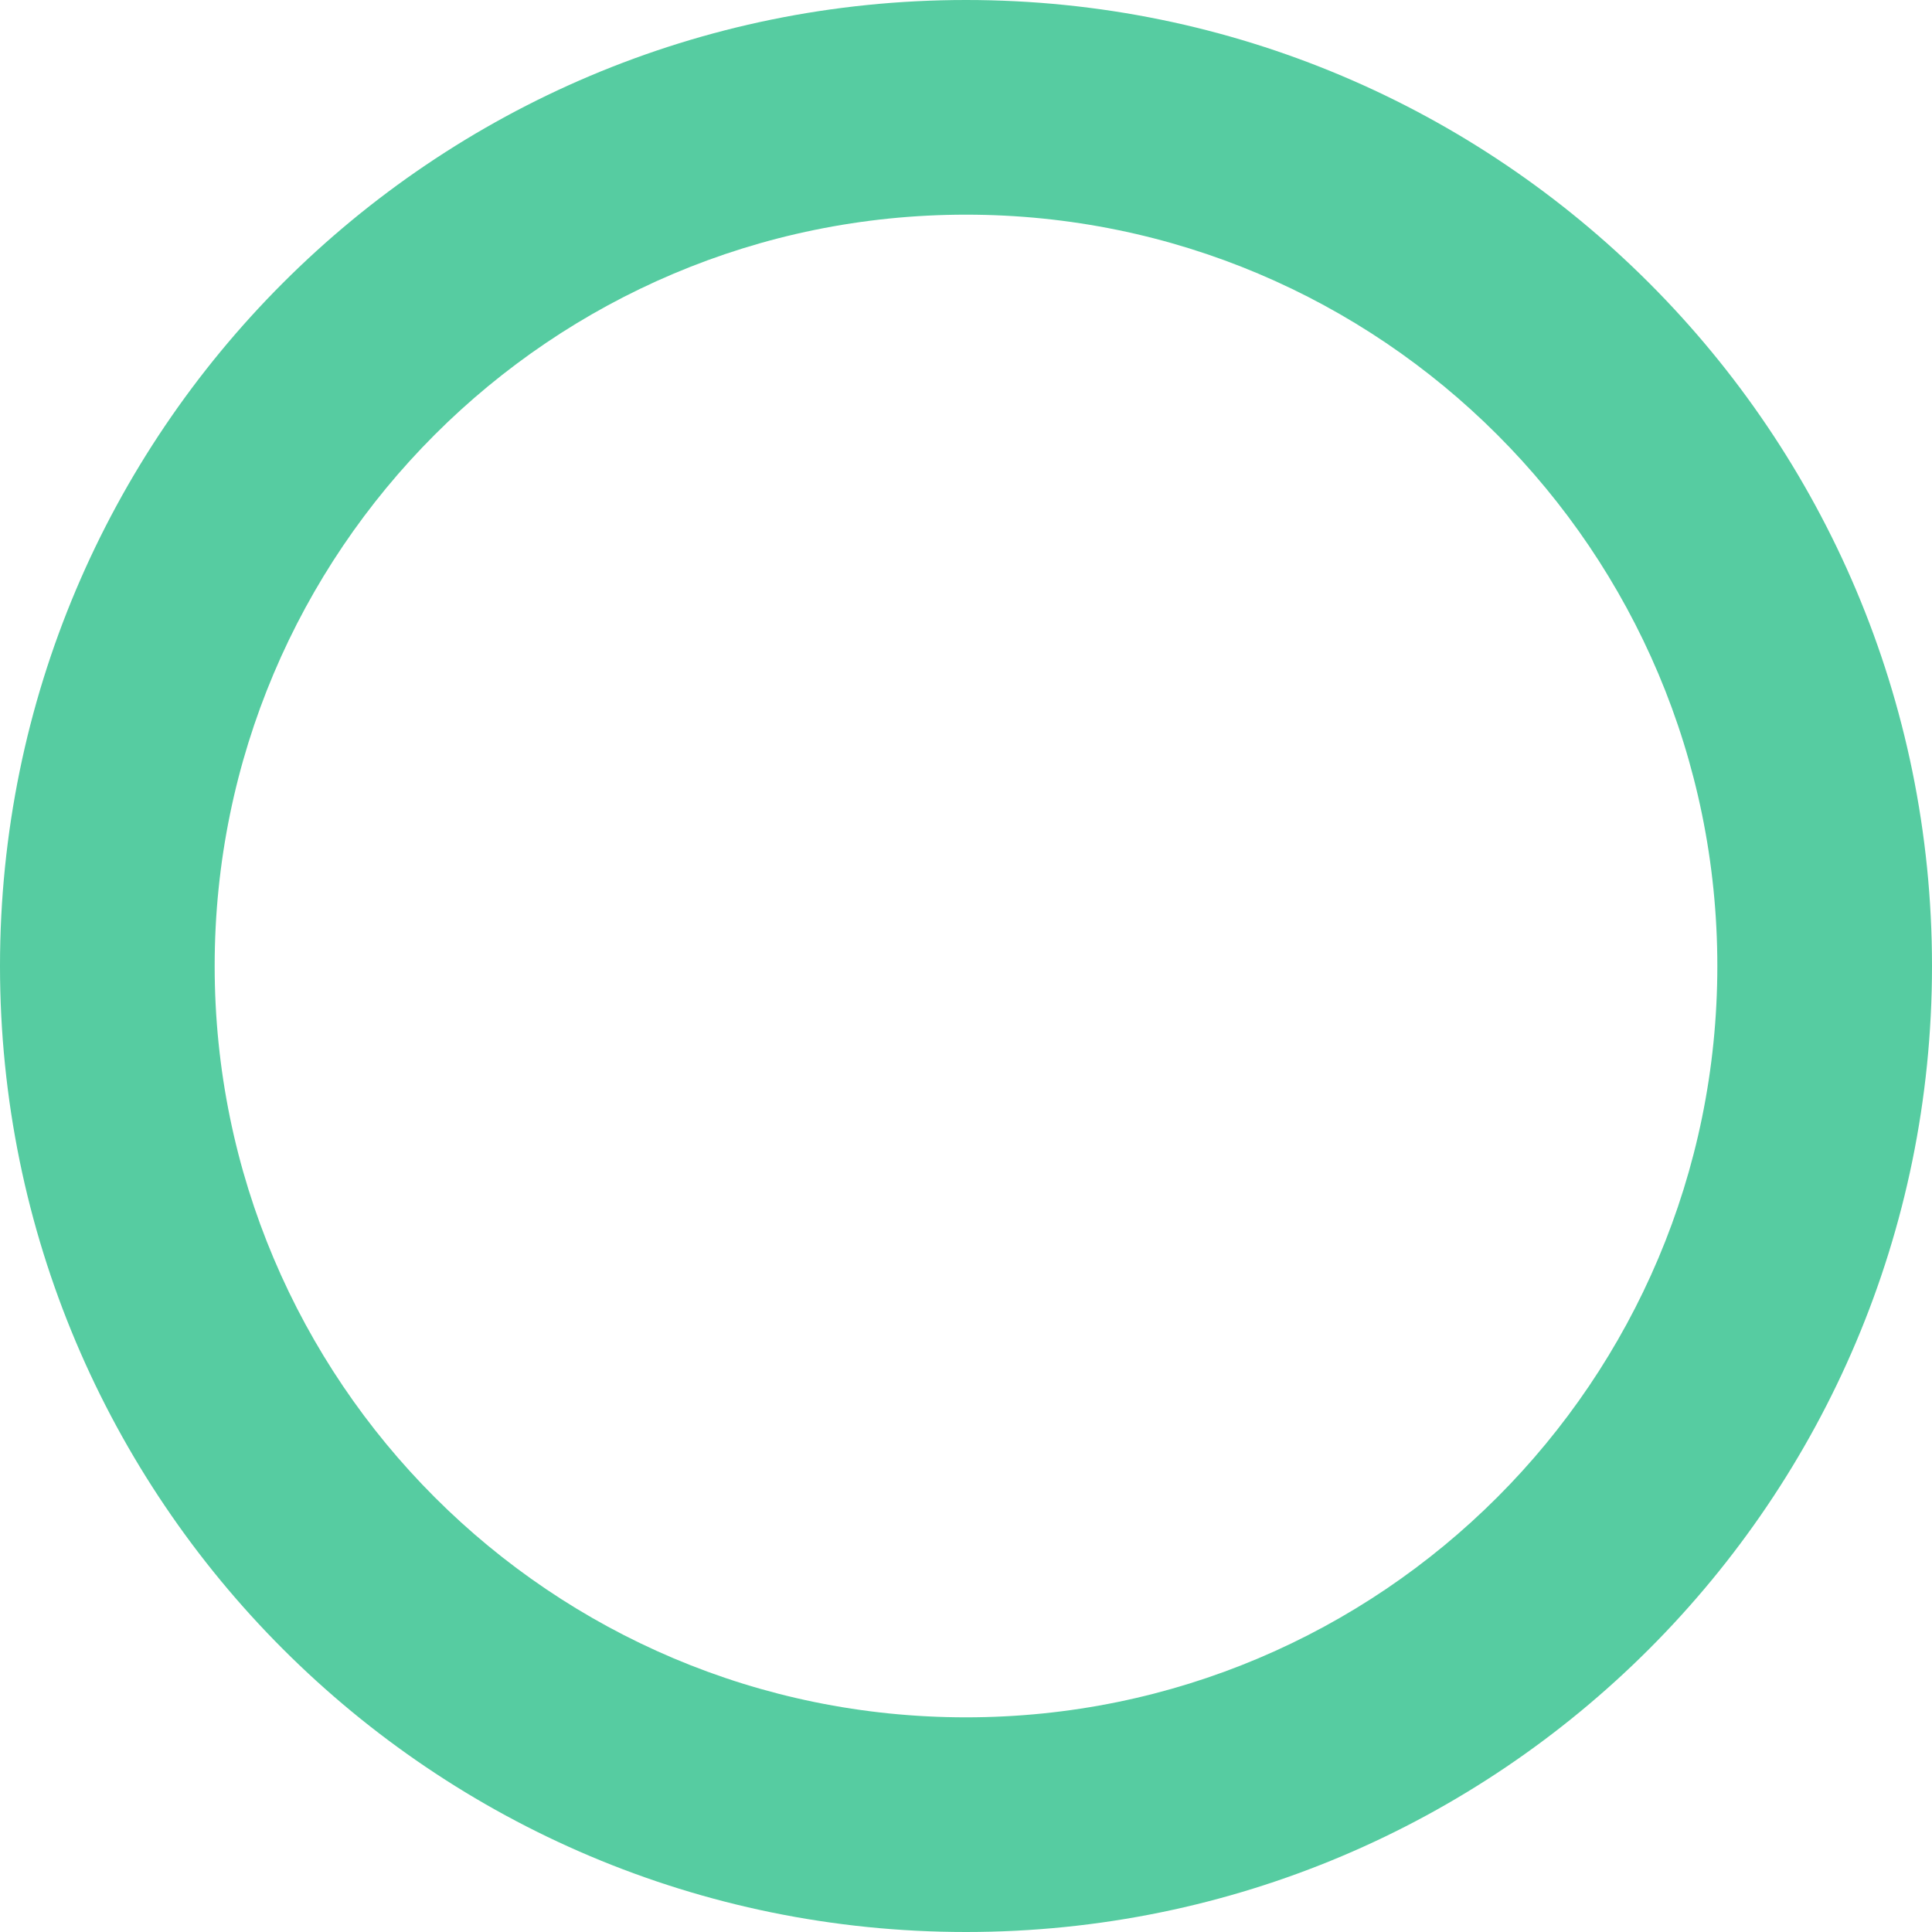
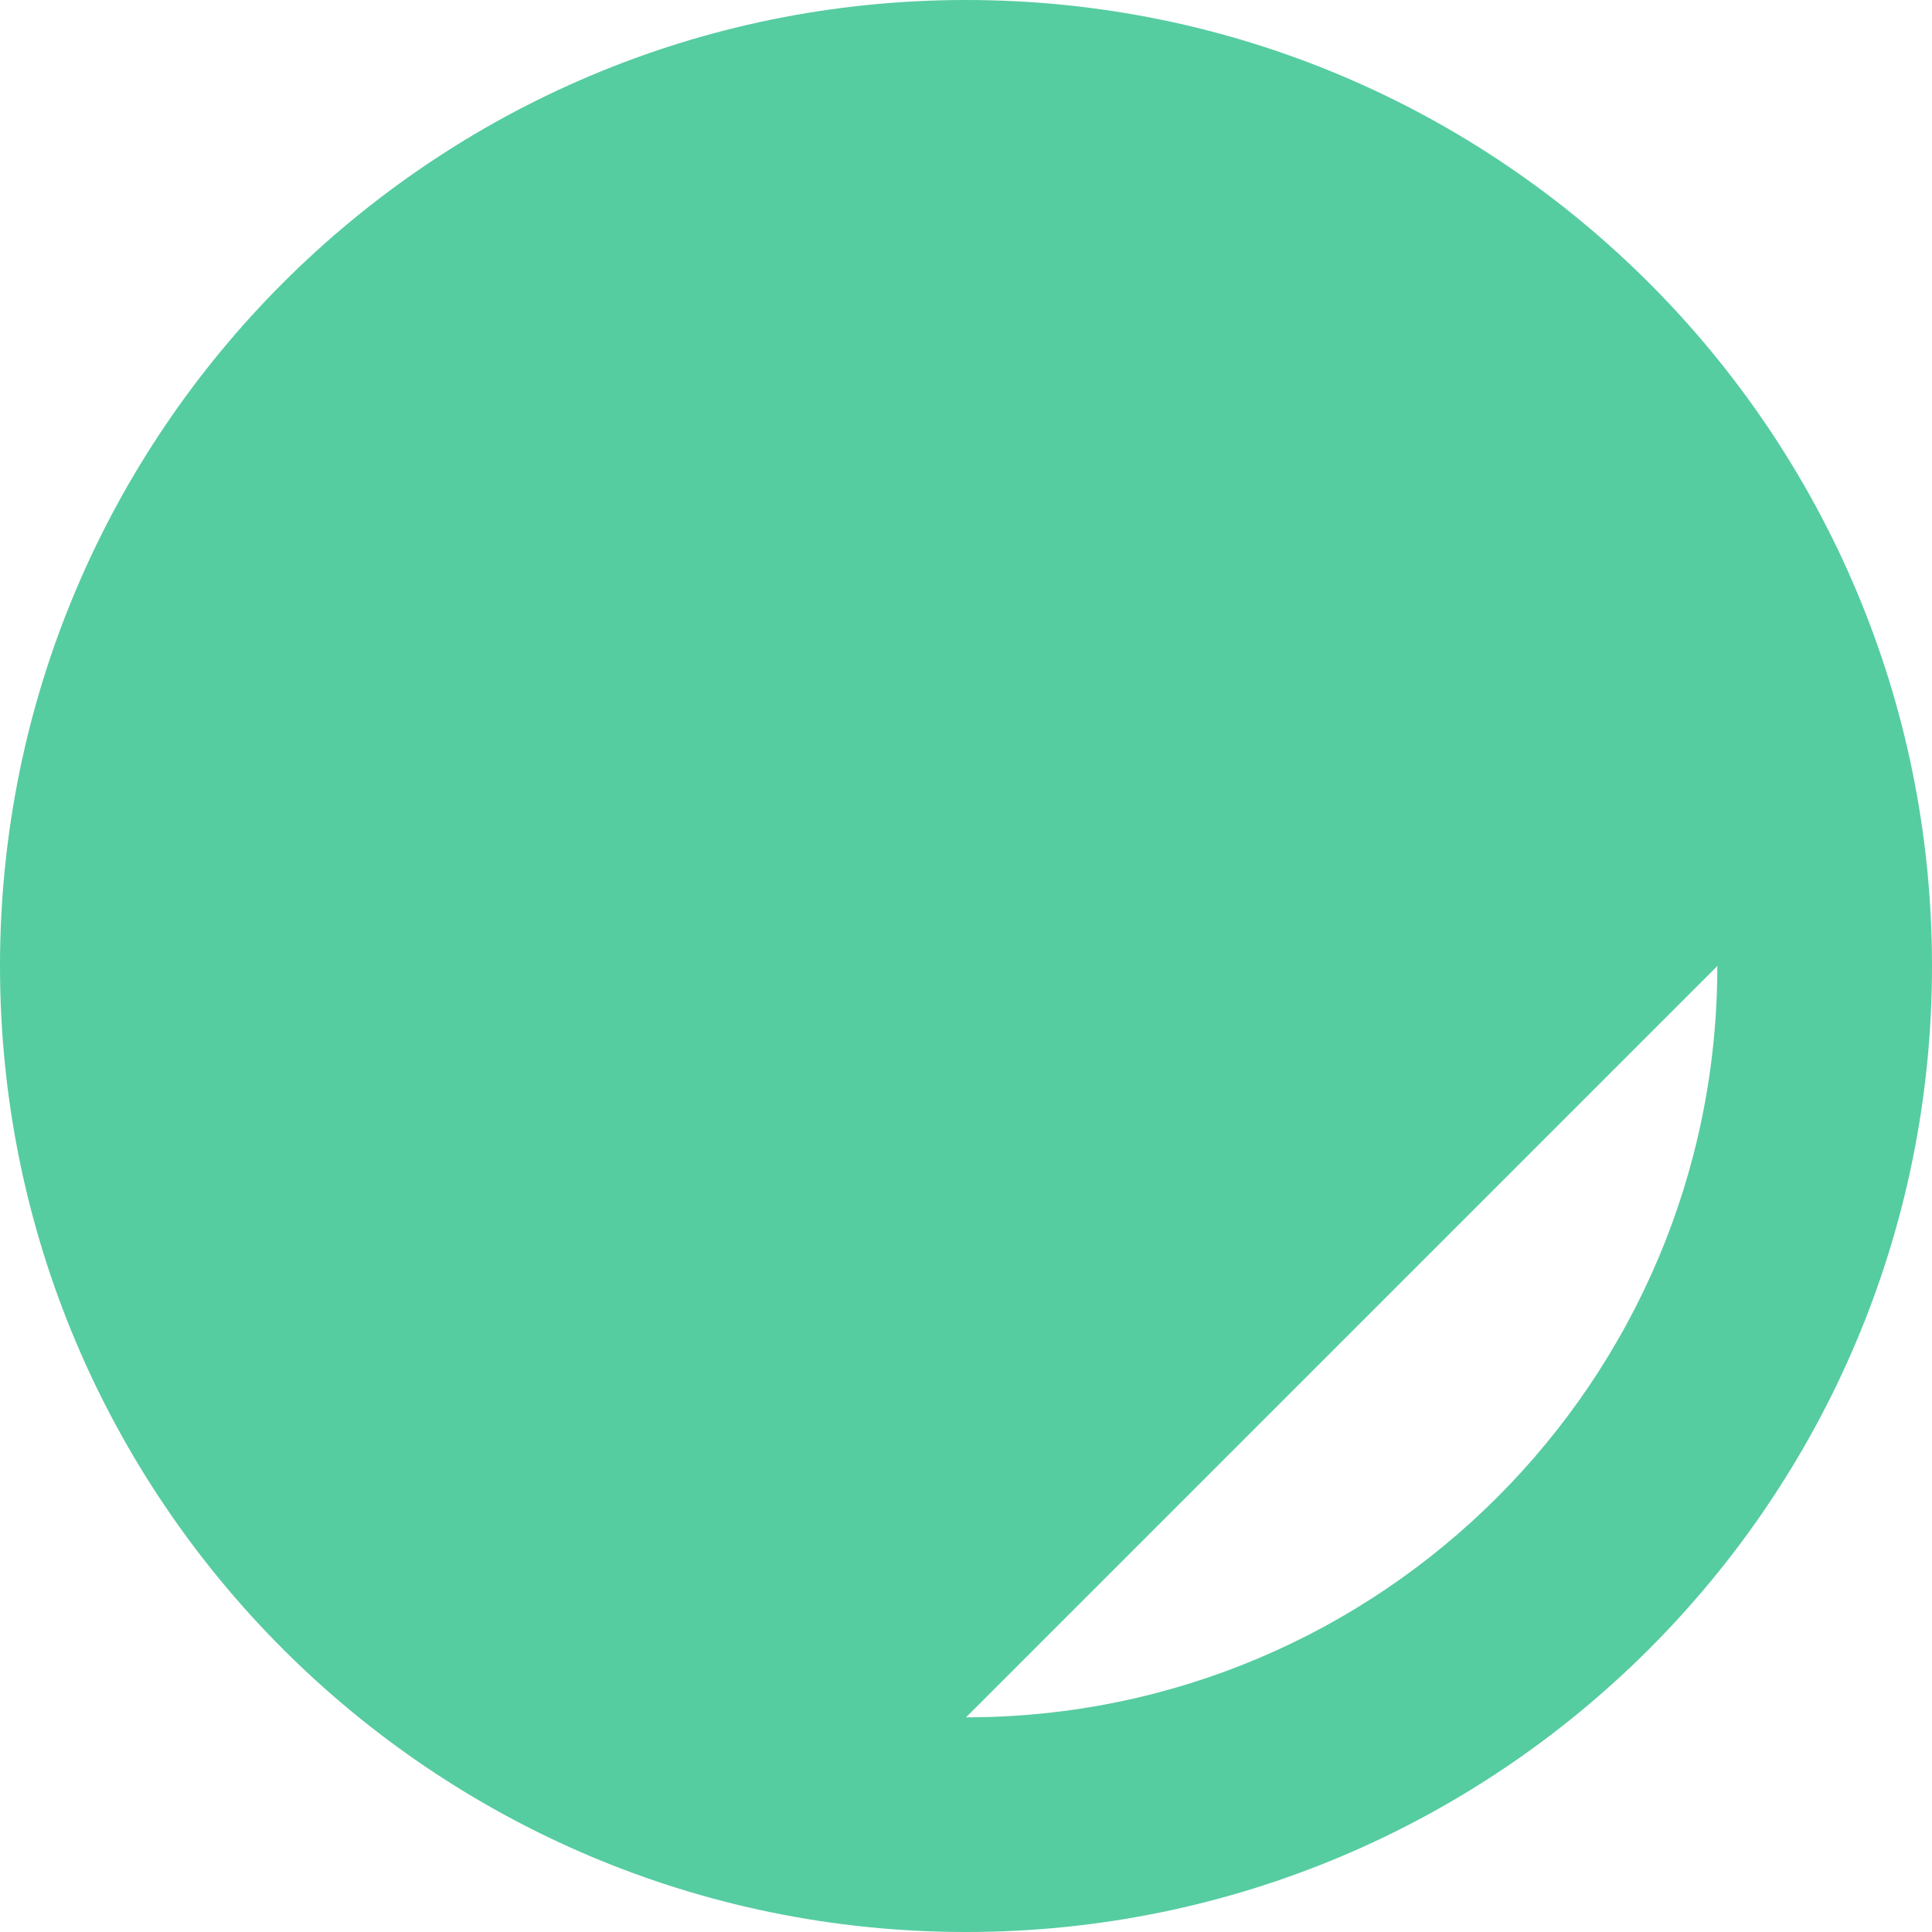
<svg xmlns="http://www.w3.org/2000/svg" fill="none" height="54" viewBox="0 0 54 54" width="54">
-   <path clip-rule="evenodd" d="m27 48c11.598 0 21-9.402 21-21s-9.402-21-21-21-21 9.402-21 21 9.402 21 21 21zm0 6c14.912 0 27-12.088 27-27s-12.088-27-27-27-27 12.088-27 27 12.088 27 27 27z" fill="#56cca1" fill-rule="evenodd" />
+   <path clip-rule="evenodd" d="m27 48c11.598 0 21-9.402 21-21zm0 6c14.912 0 27-12.088 27-27s-12.088-27-27-27-27 12.088-27 27 12.088 27 27 27z" fill="#56cca1" fill-rule="evenodd" />
</svg>